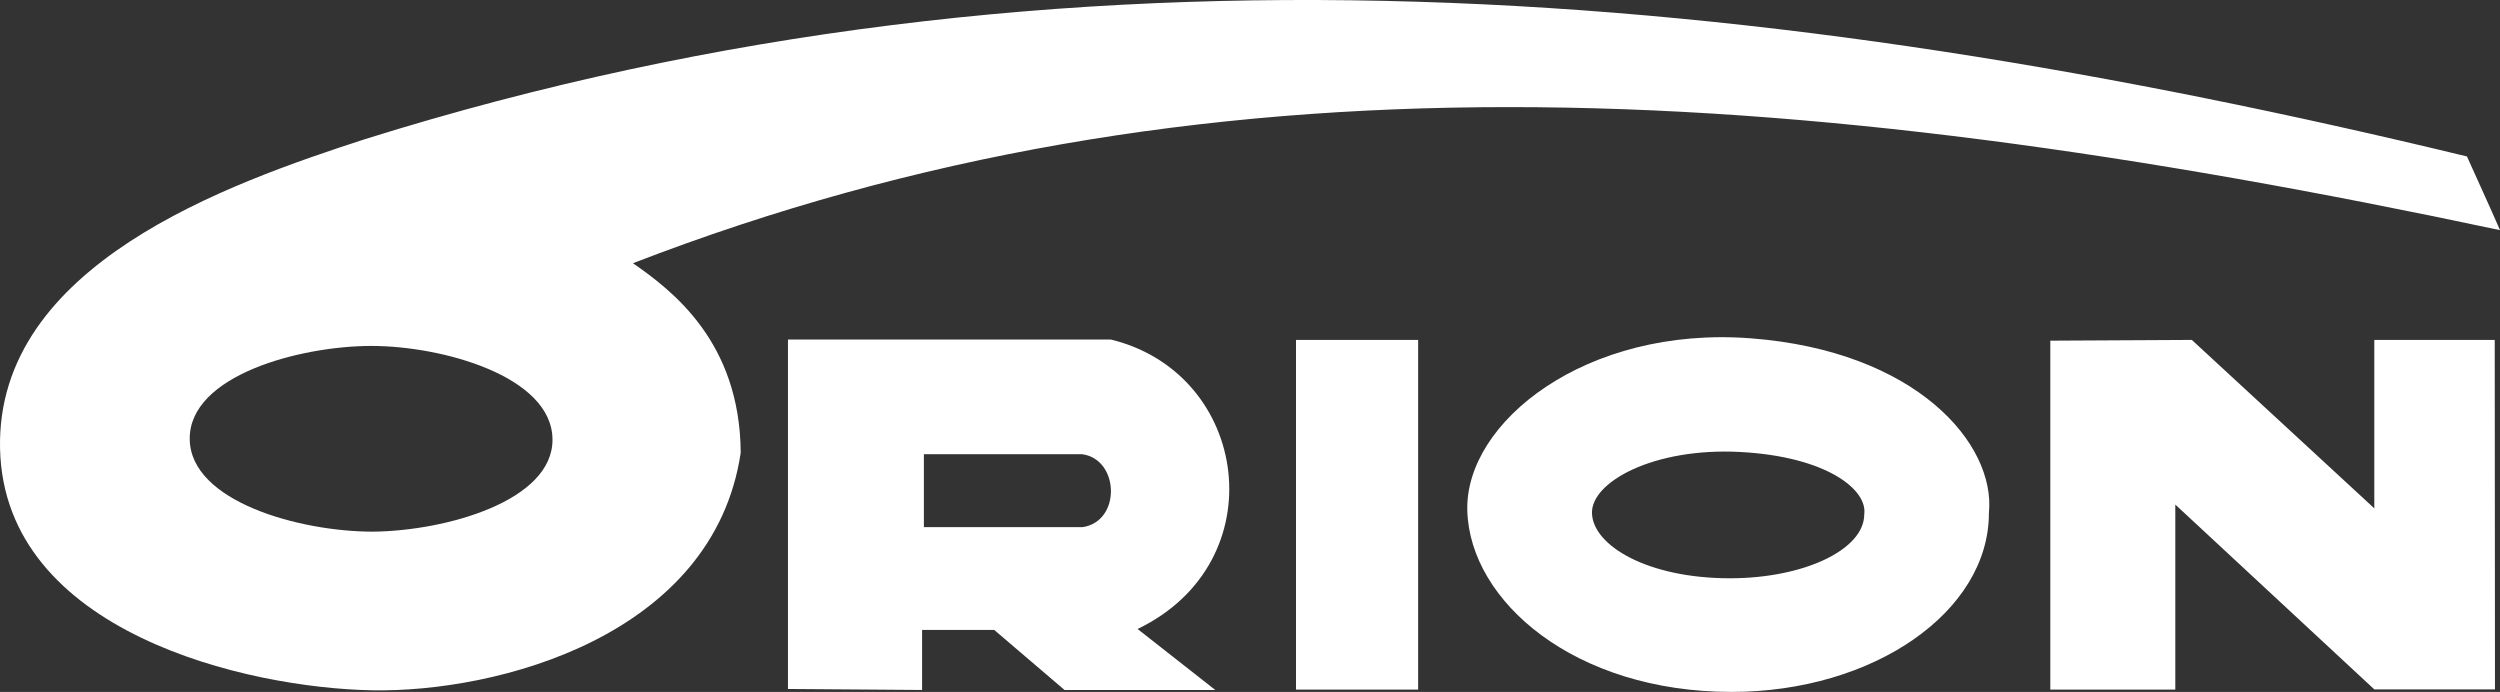
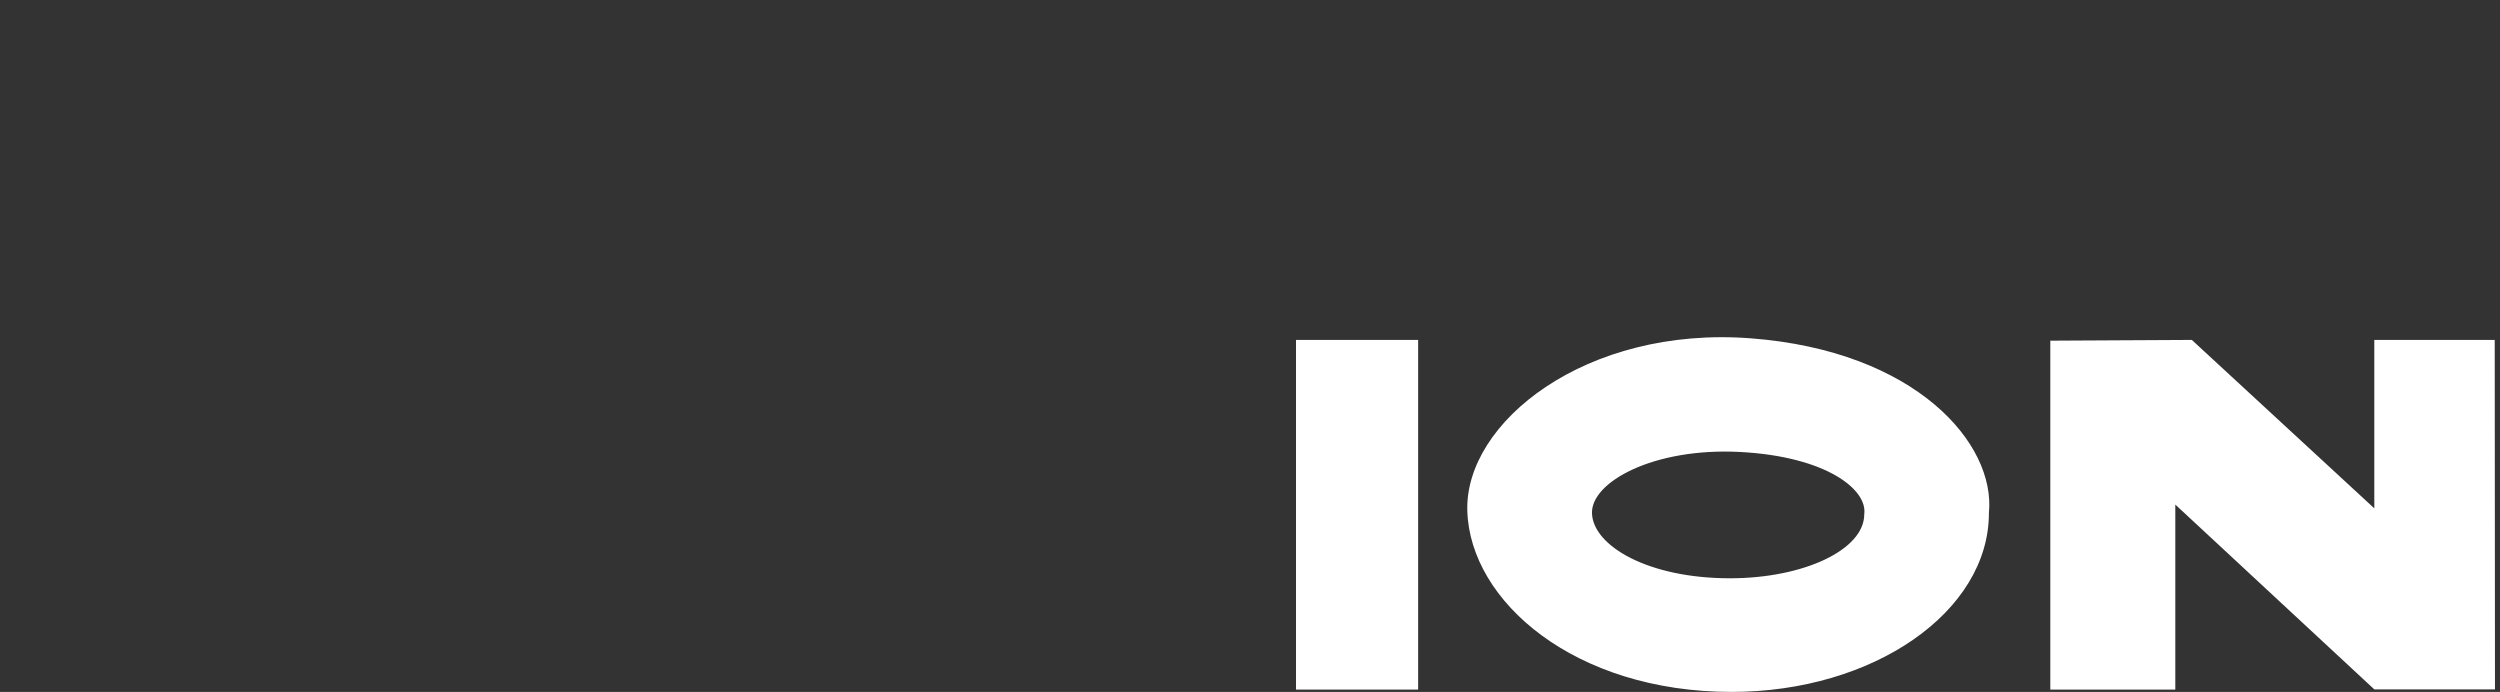
<svg xmlns="http://www.w3.org/2000/svg" version="1.0" width="800" height="221.412" viewBox="0 0 800 221.412" id="Layer_1" xml:space="preserve">
  <rect x="0" y="0" width="800" height="221.412" fill="#333333" stroke="none" />
  <defs id="defs16" />
  <g id="g3">
    <path d="M 560.263,108.263 C 507.409,104.224 468.652,135.201 469.541,163.488 C 470.416,192.457 503.894,221.413 554.097,221.413 C 599.456,221.413 636.453,195.818 636.453,164.166 C 638.654,141.938 613.112,112.303 560.263,108.263 L 560.263,108.263 z M 596.558,164.599 C 596.558,175.903 577.244,185.051 553.569,185.051 C 527.369,185.051 509.89,174.702 509.437,164.357 C 508.97,154.251 529.2,143.182 556.791,144.627 C 584.369,146.071 597.705,156.657 596.558,164.599 L 596.558,164.599 z " style="fill:#fff" id="path5" />
    <polygon points="414.723,108.774 453.805,108.774 453.805,220.666 414.723,220.666 414.723,108.774 414.723,108.774 " style="fill:#fff" id="polygon7" />
    <polygon points="656.101,109.016 701.384,108.774 759.776,162.672 759.776,108.774 798.311,108.774 798.391,220.604 759.776,220.604 696.099,161.467 696.099,220.666 656.101,220.666 656.101,109.016 656.101,109.016 " style="fill:#fff" id="polygon9" />
-     <path d="M 800,73.646 C 796.555,65.705 792.874,57.764 789.425,50.063 C 565.522,-4.076 341.847,-25.971 116.794,44.53 C 73.12,58.728 -1.361,84.712 0.019,143.664 C 1.404,202.369 79.103,220.177 119.097,220.896 C 159.099,221.625 228.29,203.578 237.028,144.866 C 236.797,109.254 214.962,92.891 202.549,84.229 C 383.689,14.214 569.203,24.558 800,73.646 L 800,73.646 z M 119.33,170.133 C 95.879,170.133 60.938,160.507 60.711,140.537 C 60.48,120.084 96.11,110.699 118.867,110.699 C 141.395,110.699 176.568,120.323 176.799,140.537 C 177.026,160.265 142.778,169.891 119.33,170.133 L 119.33,170.133 z " style="fill:#fff" id="path11" />
-     <path d="M 355.442,108.645 C 321.014,108.645 286.58,108.645 252.151,108.645 L 252.151,220.47 L 295.067,220.79 L 295.067,201.578 L 318.149,201.578 L 340.644,220.79 L 388.885,220.79 L 364.021,201.275 C 408.398,179.948 399.943,119.444 355.442,108.645 L 355.442,108.645 z M 346.45,168.686 L 295.644,168.686 L 295.644,145.349 C 312.522,145.349 329.394,145.349 346.266,145.349 C 358.216,146.932 358.87,166.792 346.45,168.686 L 346.45,168.686 z " style="fill:#fff" id="path13" />
  </g>
</svg>